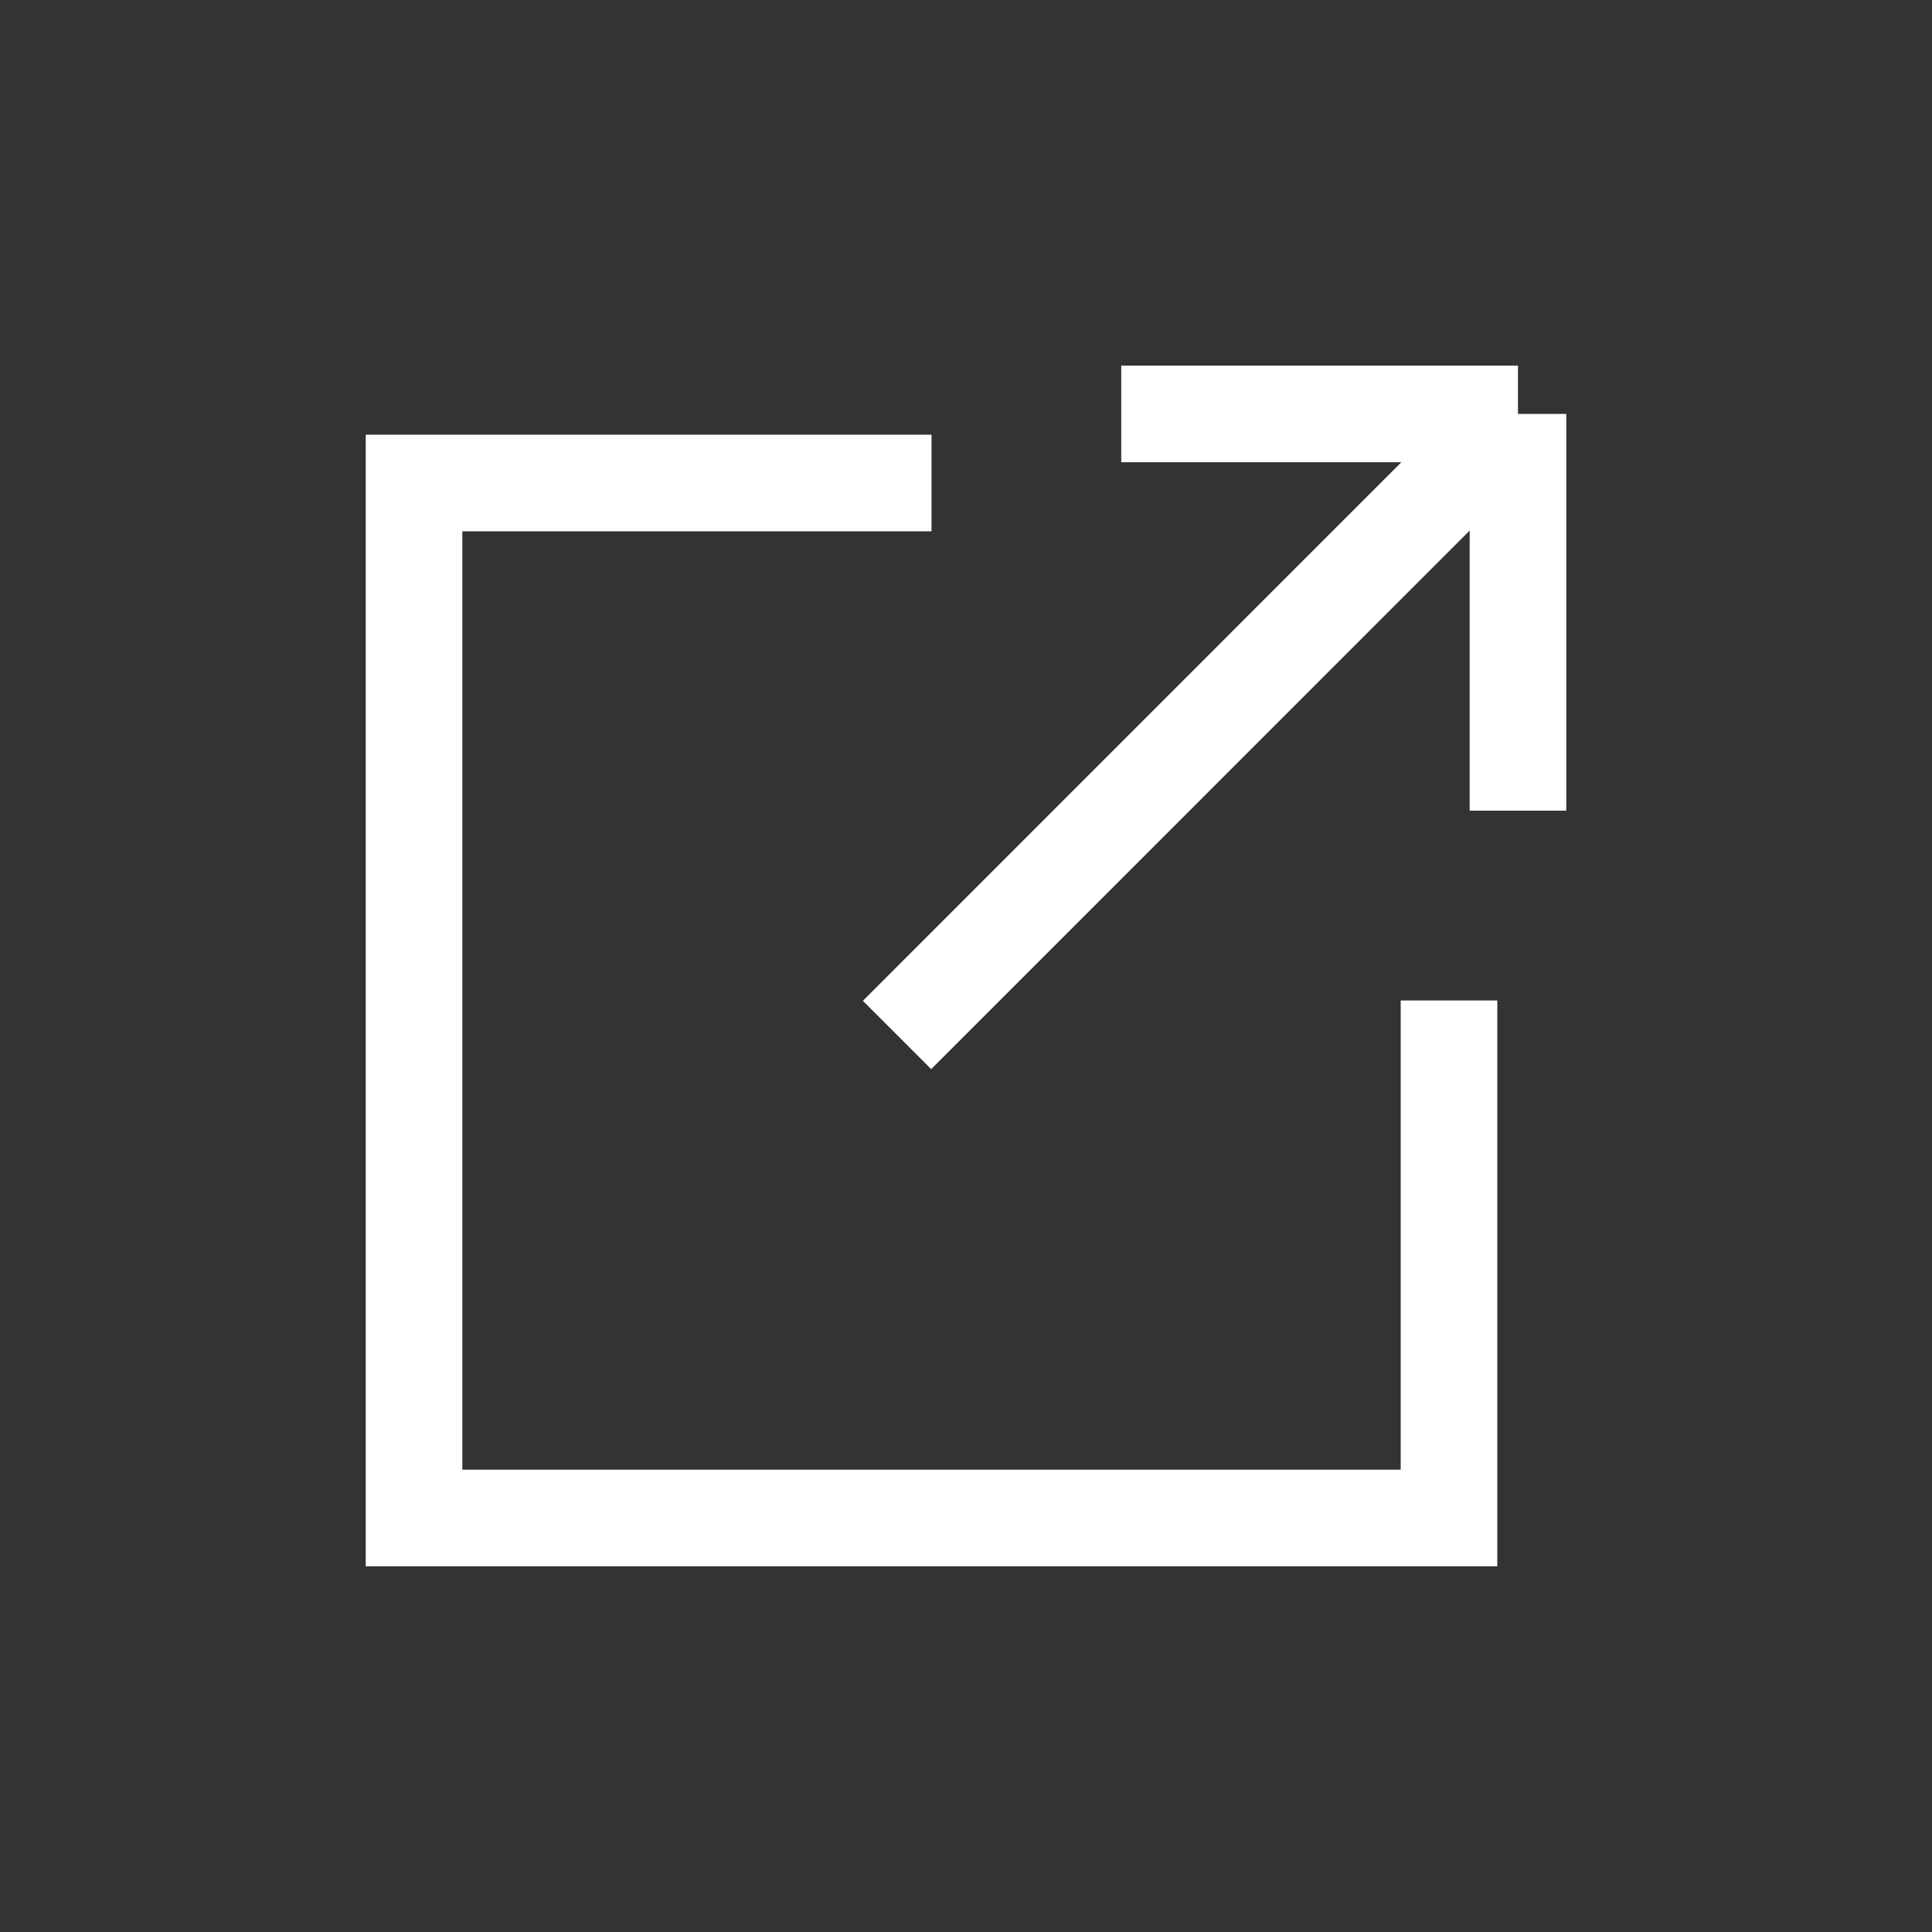
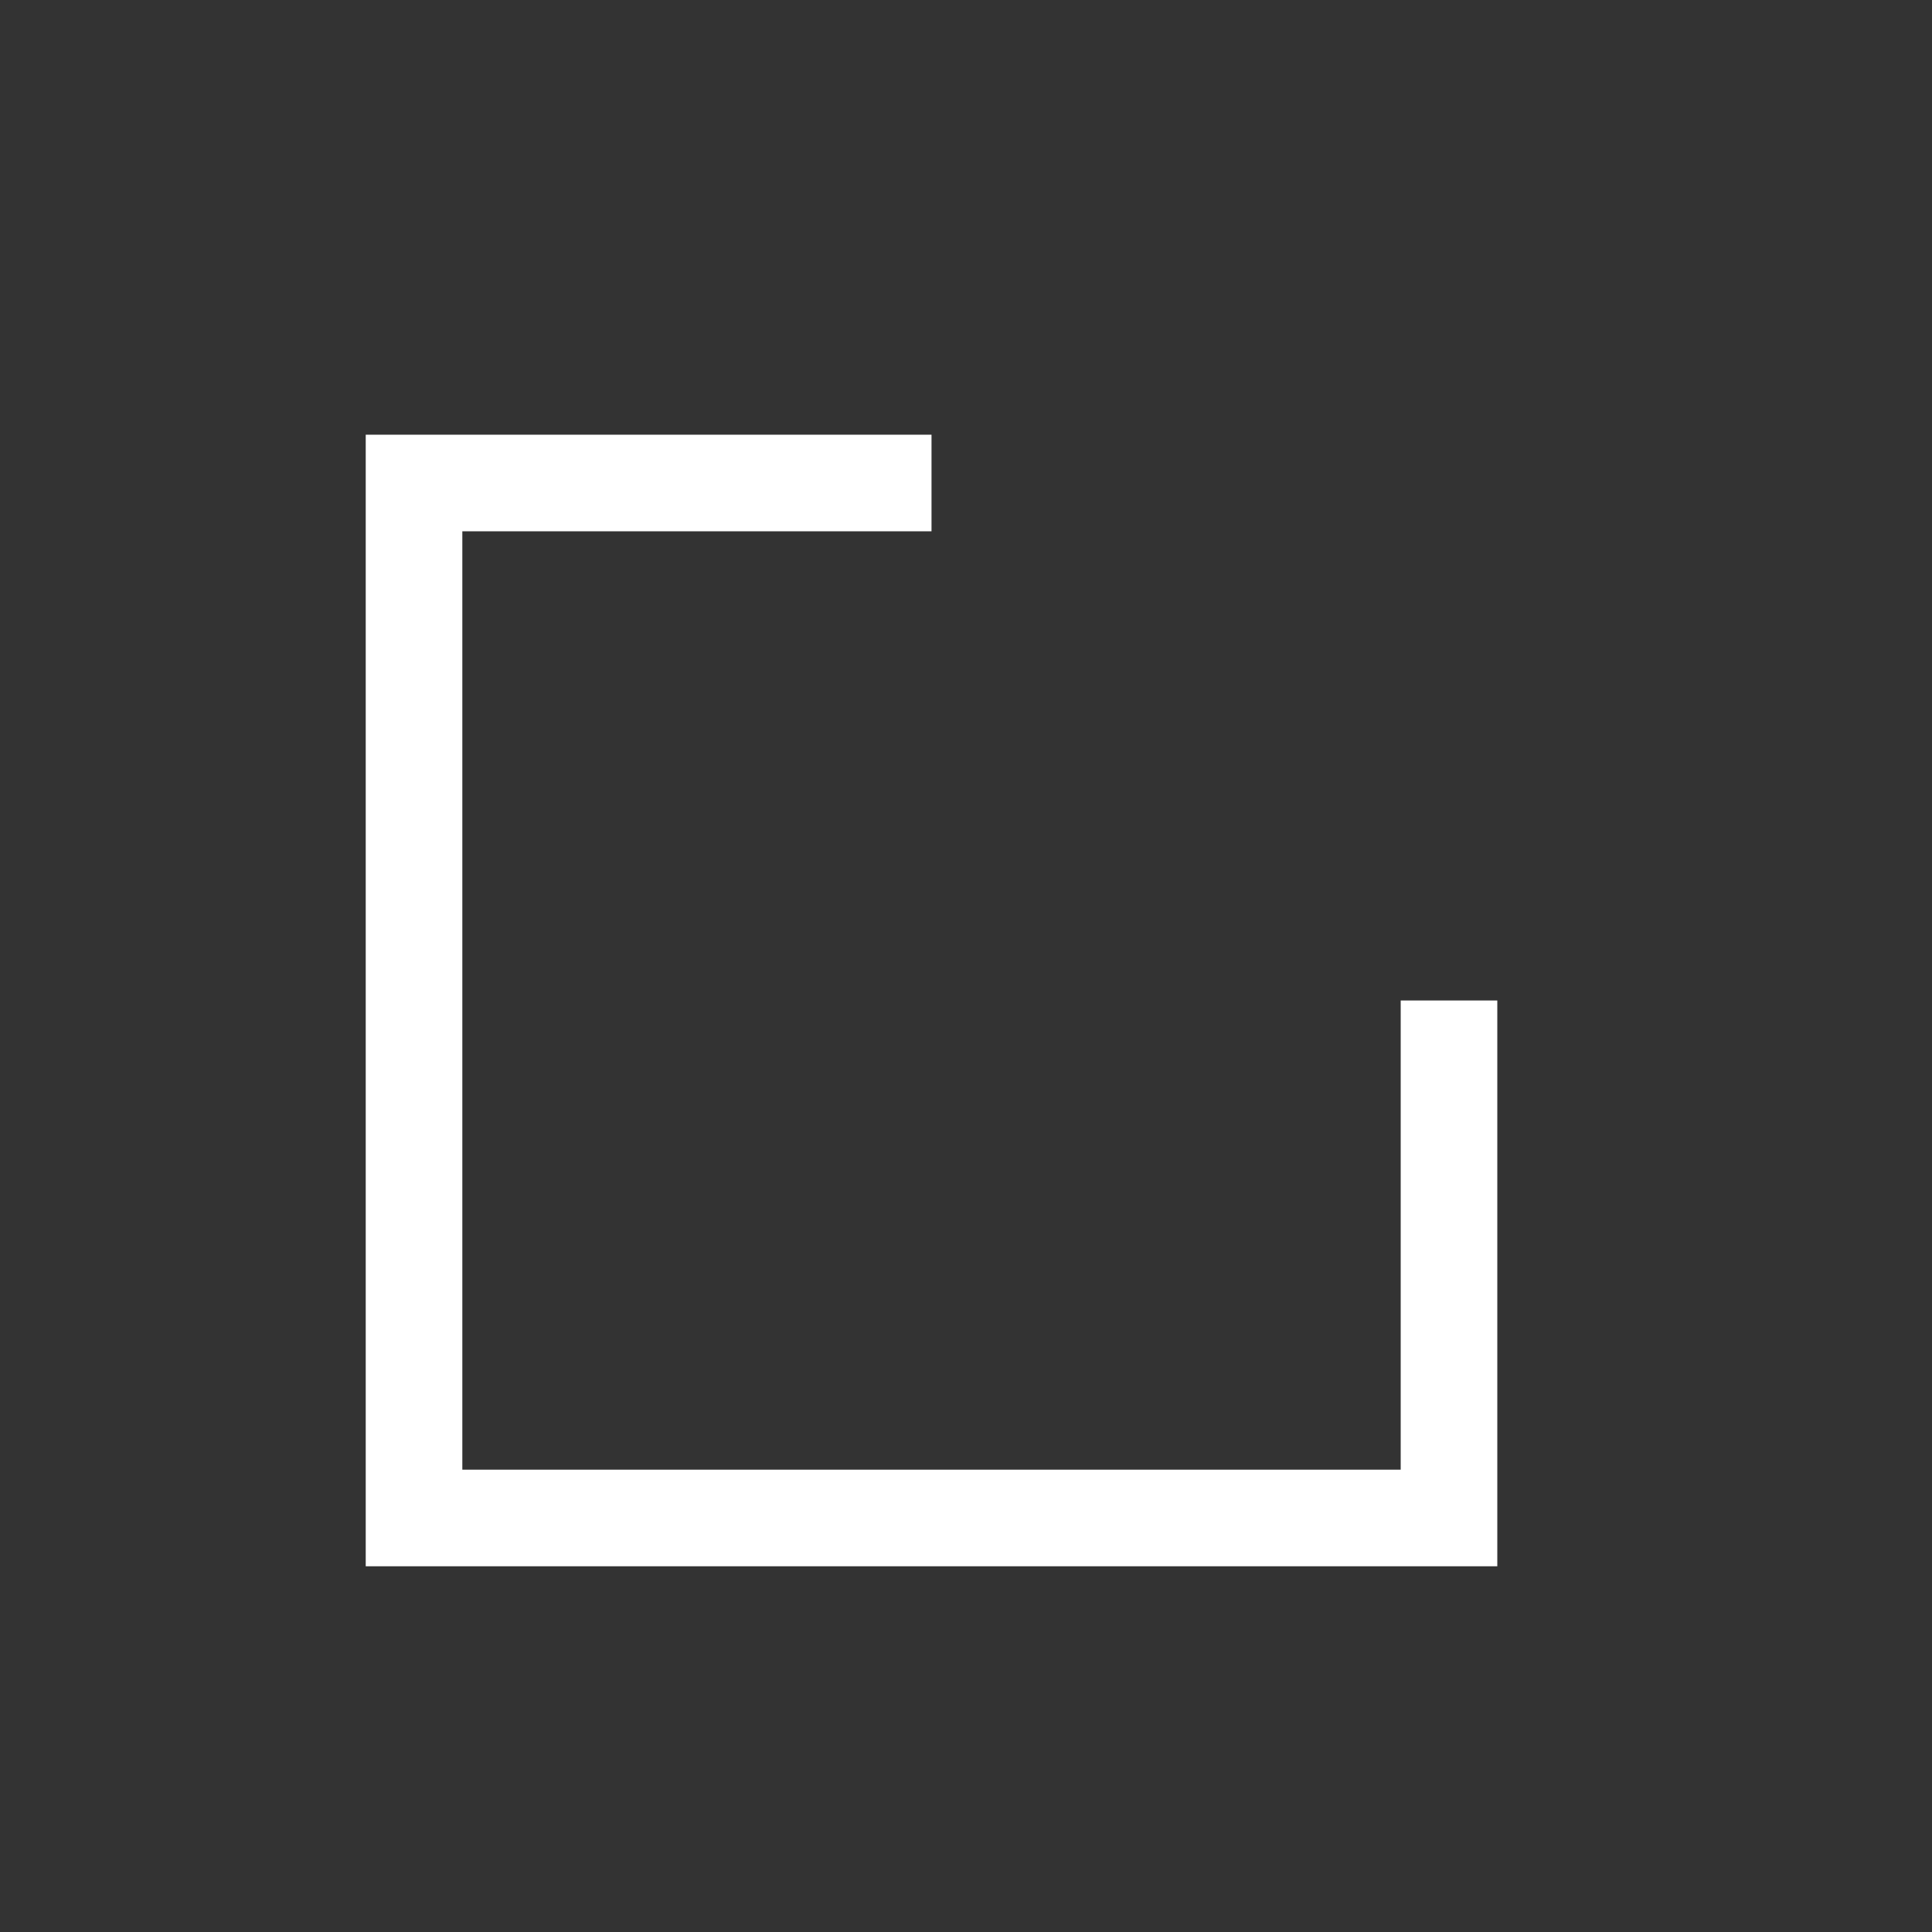
<svg xmlns="http://www.w3.org/2000/svg" width="20" height="20" viewBox="0 0 20 20" fill="none">
  <rect x="0" y="0" width="20" height="20" fill="#333333" stroke="none" />
  <path d="M9.643 5H4.286V15.714H15V10.357" stroke="white" />
-   <path d="M15.714 4.285L9.286 10.714M15.714 4.285H11.607M15.714 4.285V8.392" stroke="white" />
</svg>